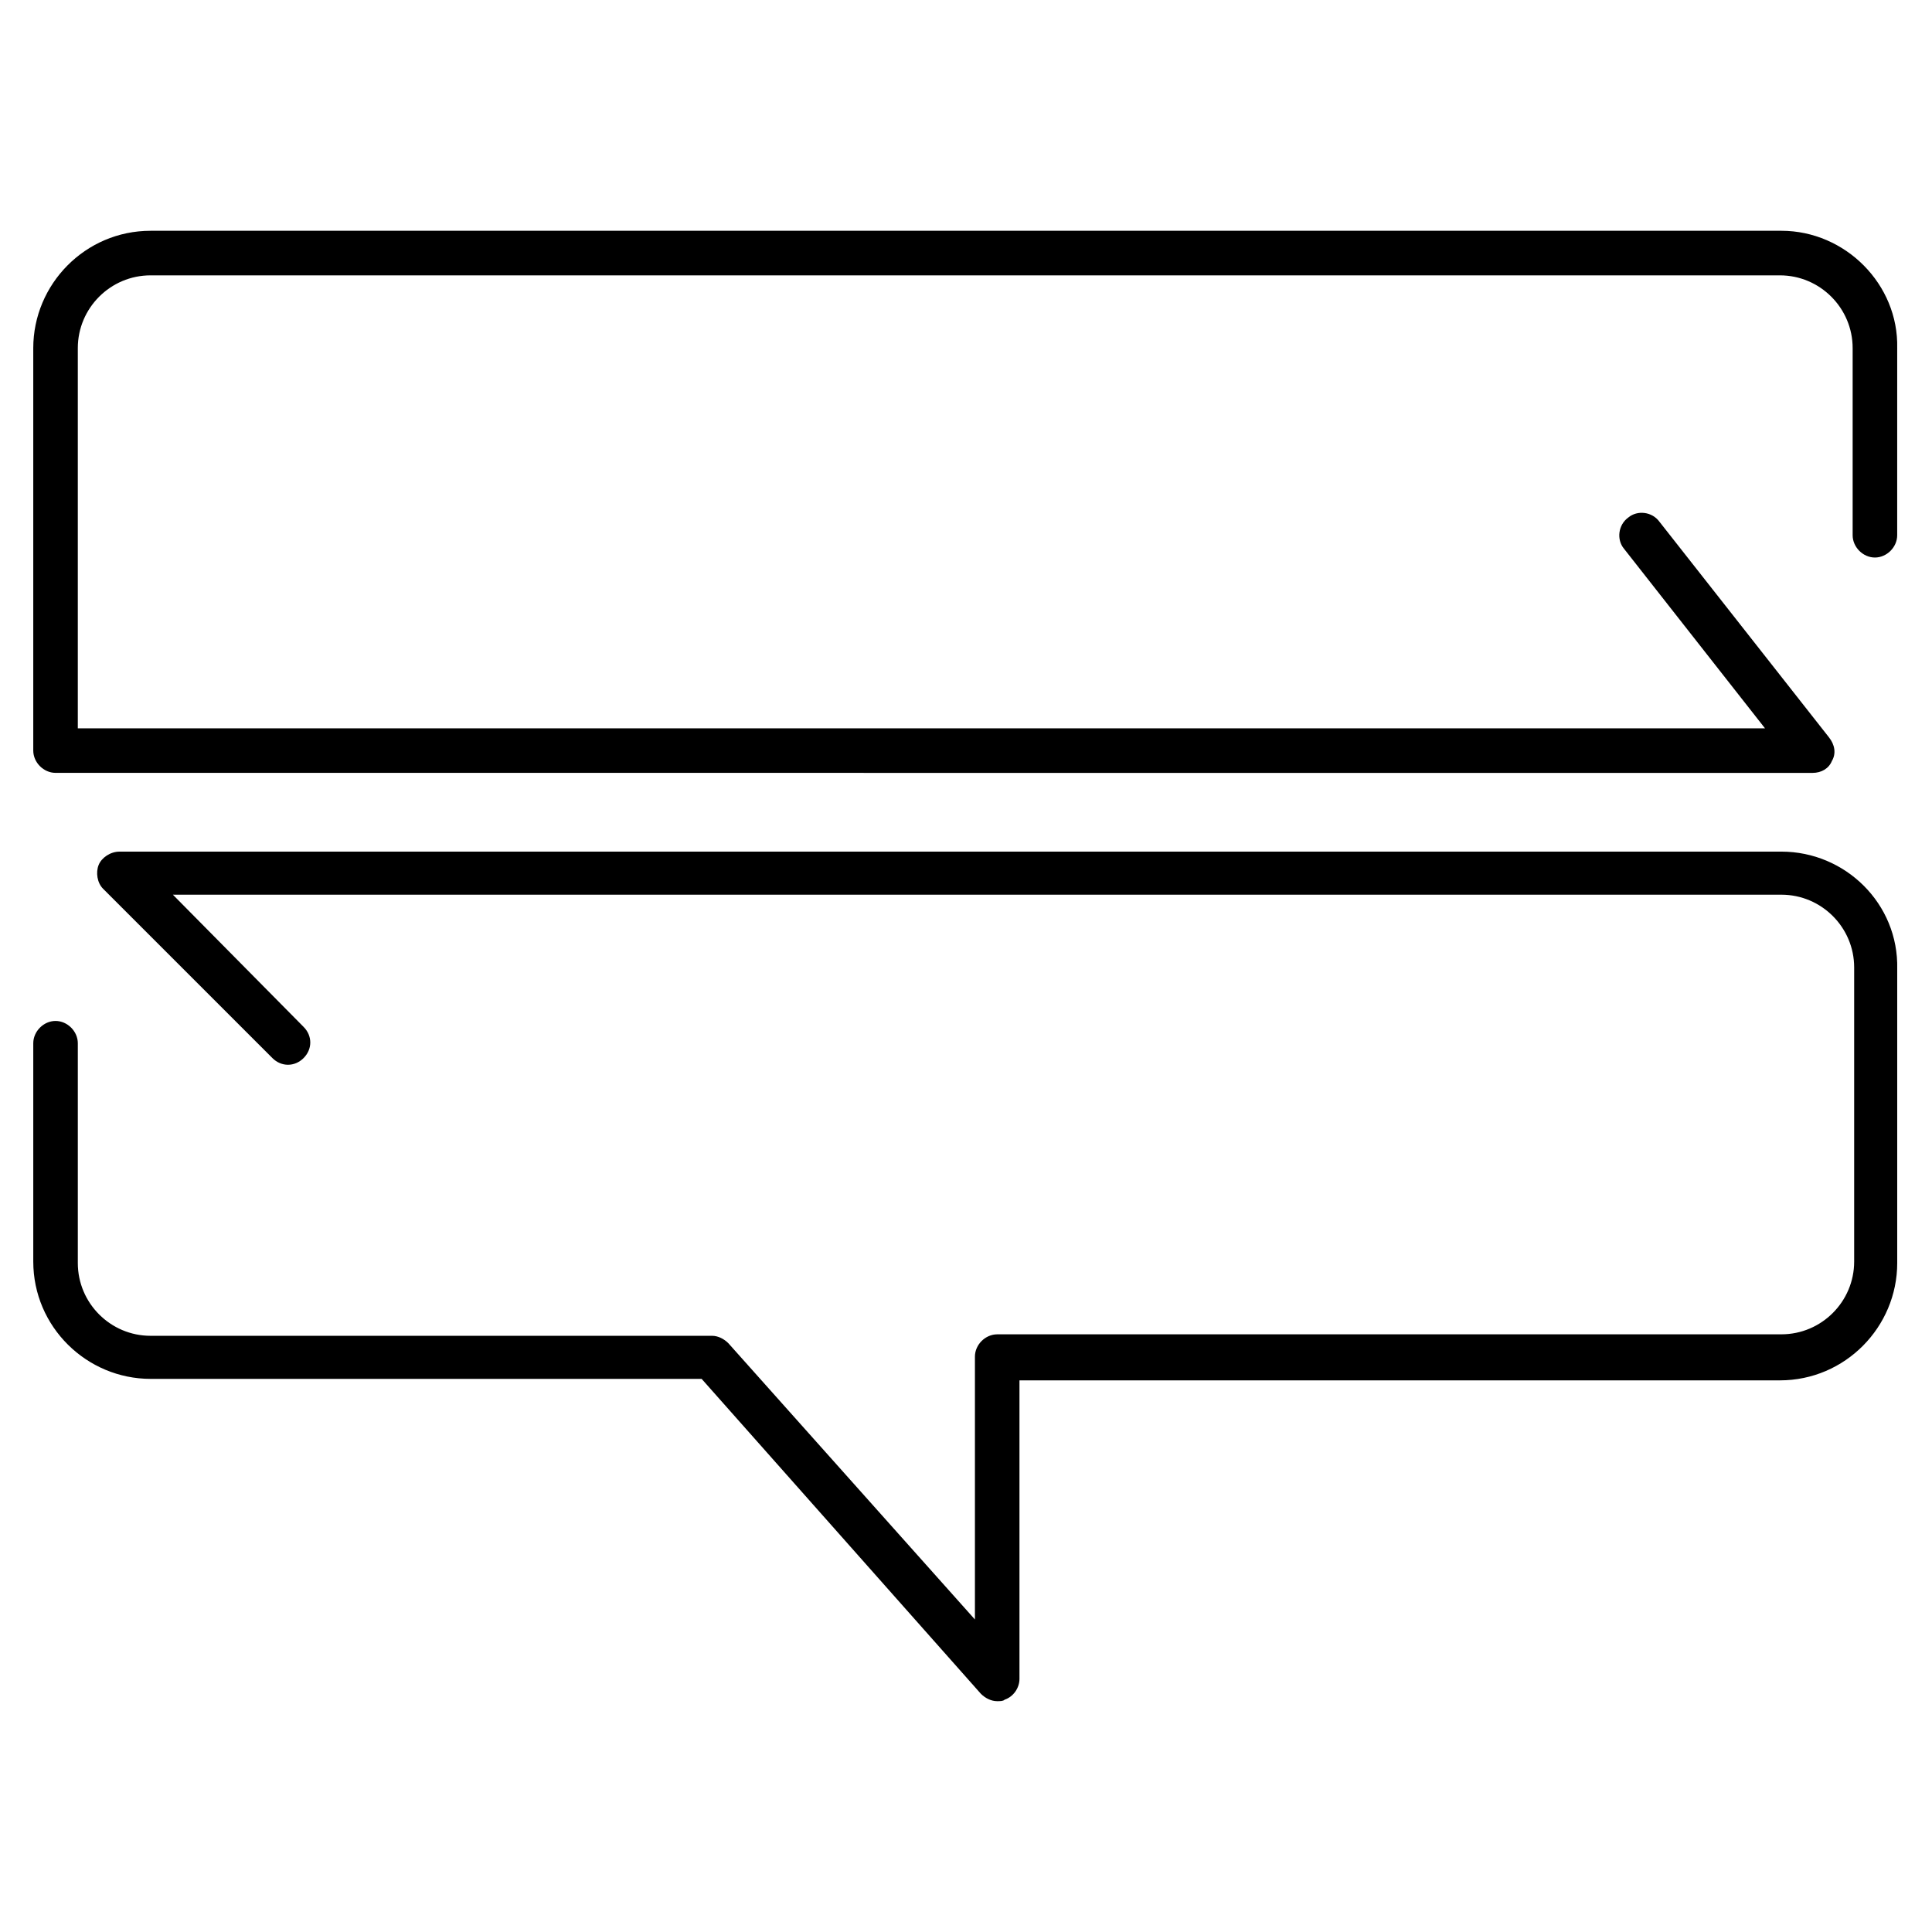
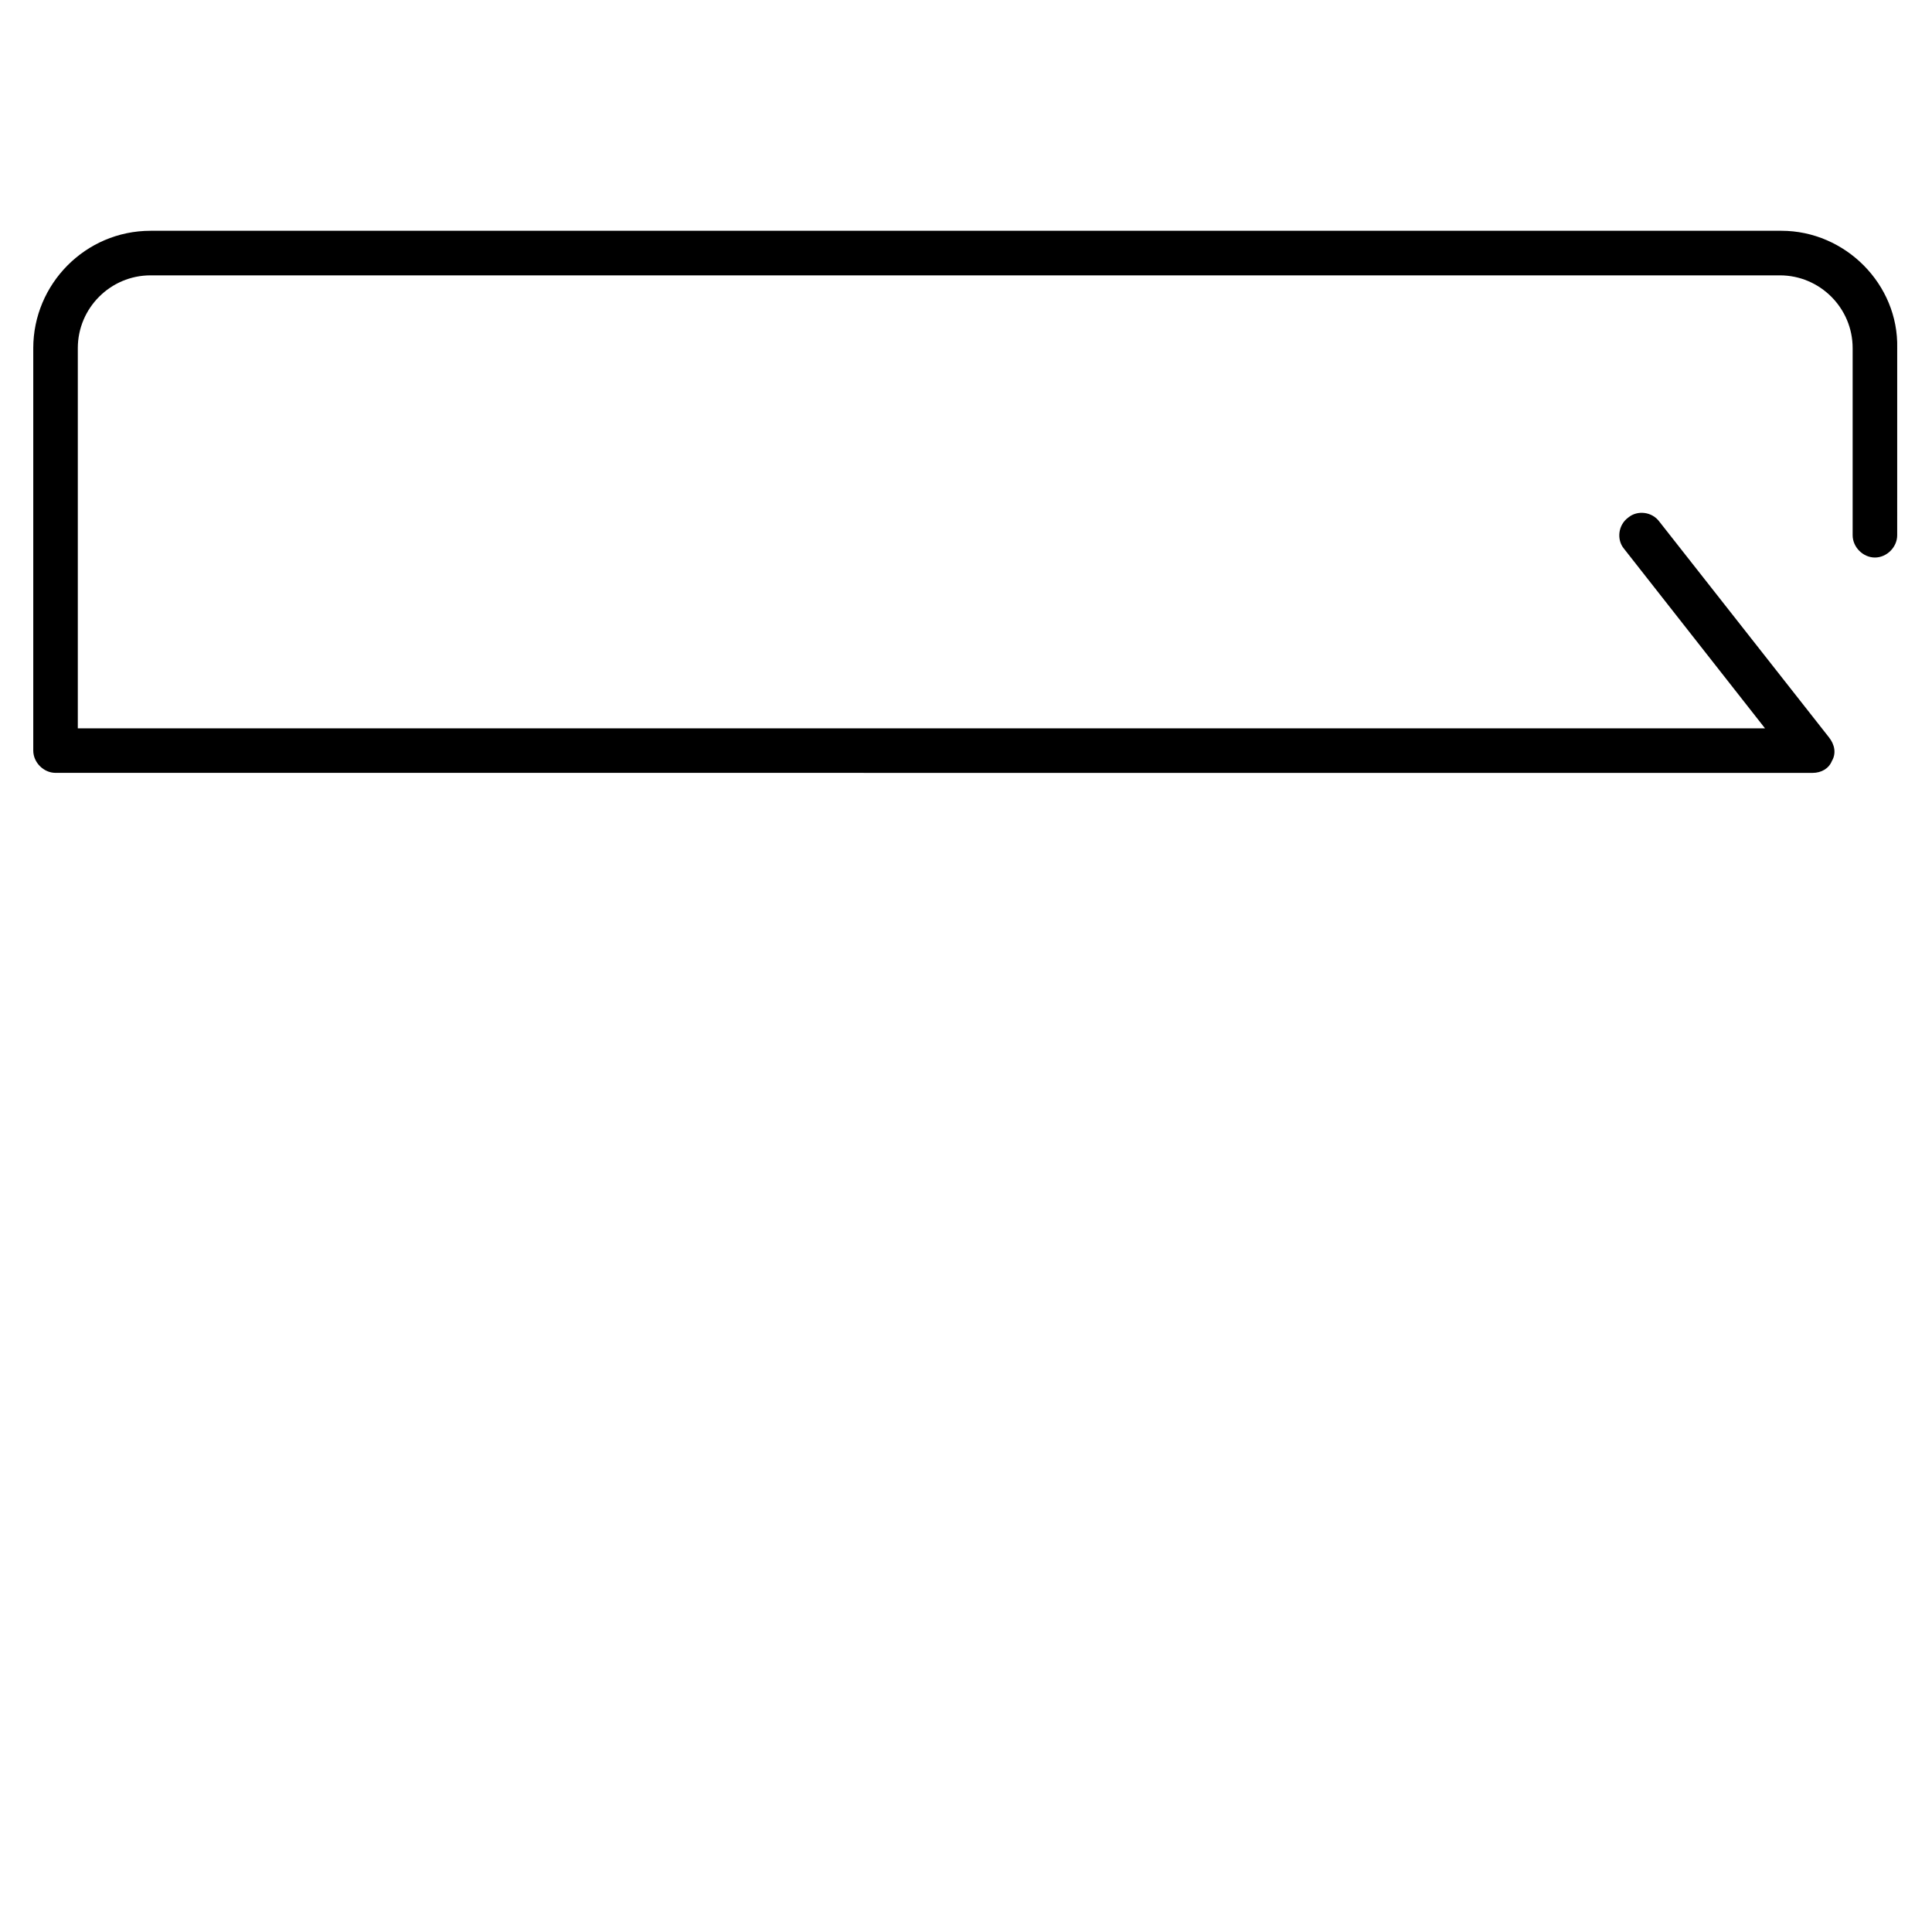
<svg xmlns="http://www.w3.org/2000/svg" fill="#000000" width="800px" height="800px" version="1.1" viewBox="144 144 512 512">
  <g>
    <path d="m616.09 205.16h-432.18c-17.32 0-31.094 14.168-31.094 31.094v106.66c0 3.148 2.754 5.902 5.902 5.902l465.63 0.008c2.363 0 4.328-1.18 5.117-3.148 1.18-1.969 0.789-4.328-0.789-6.297l-44.871-57.07c-1.969-2.754-5.902-3.148-8.266-1.18-2.754 1.969-3.148 5.902-1.18 8.266l37.391 47.625-447.13-0.004v-100.76c0-10.629 8.66-19.285 19.285-19.285h431.78c10.629 0 19.285 8.66 19.285 19.285v49.594c0 3.148 2.754 5.902 5.902 5.902 3.148 0 5.902-2.754 5.902-5.902l0.004-49.594c0.395-16.926-13.773-31.098-30.699-31.098z" />
-     <path d="m616.09 369.69h-440.44c-2.363 0-4.723 1.574-5.512 3.543-0.789 1.969-0.395 4.723 1.18 6.297l44.871 44.871c2.363 2.363 5.902 2.363 8.266 0 2.363-2.363 2.363-5.902 0-8.266l-34.637-35.031h426.27c10.629 0 19.285 8.66 19.285 19.285v77.934c0 10.629-8.66 19.285-19.285 19.285l-207.82 0.004c-3.148 0-5.902 2.754-5.902 5.902v69.668l-65.34-73.211c-1.18-1.18-2.754-1.969-4.328-1.969h-148.79c-10.629 0-19.285-8.66-19.285-19.285v-58.254c0-3.148-2.754-5.902-5.902-5.902-3.148 0-5.902 2.754-5.902 5.902v57.859c0 17.32 14.168 31.094 31.094 31.094h146.03l73.992 83.445c1.18 1.18 2.754 1.969 4.328 1.969 0.789 0 1.574 0 1.969-0.395 2.363-0.789 3.938-3.148 3.938-5.512v-79.113h201.52c17.32 0 31.094-14.168 31.094-31.094v-77.934c0.395-17.316-13.773-31.094-30.699-31.094z" />
  </g>
</svg>